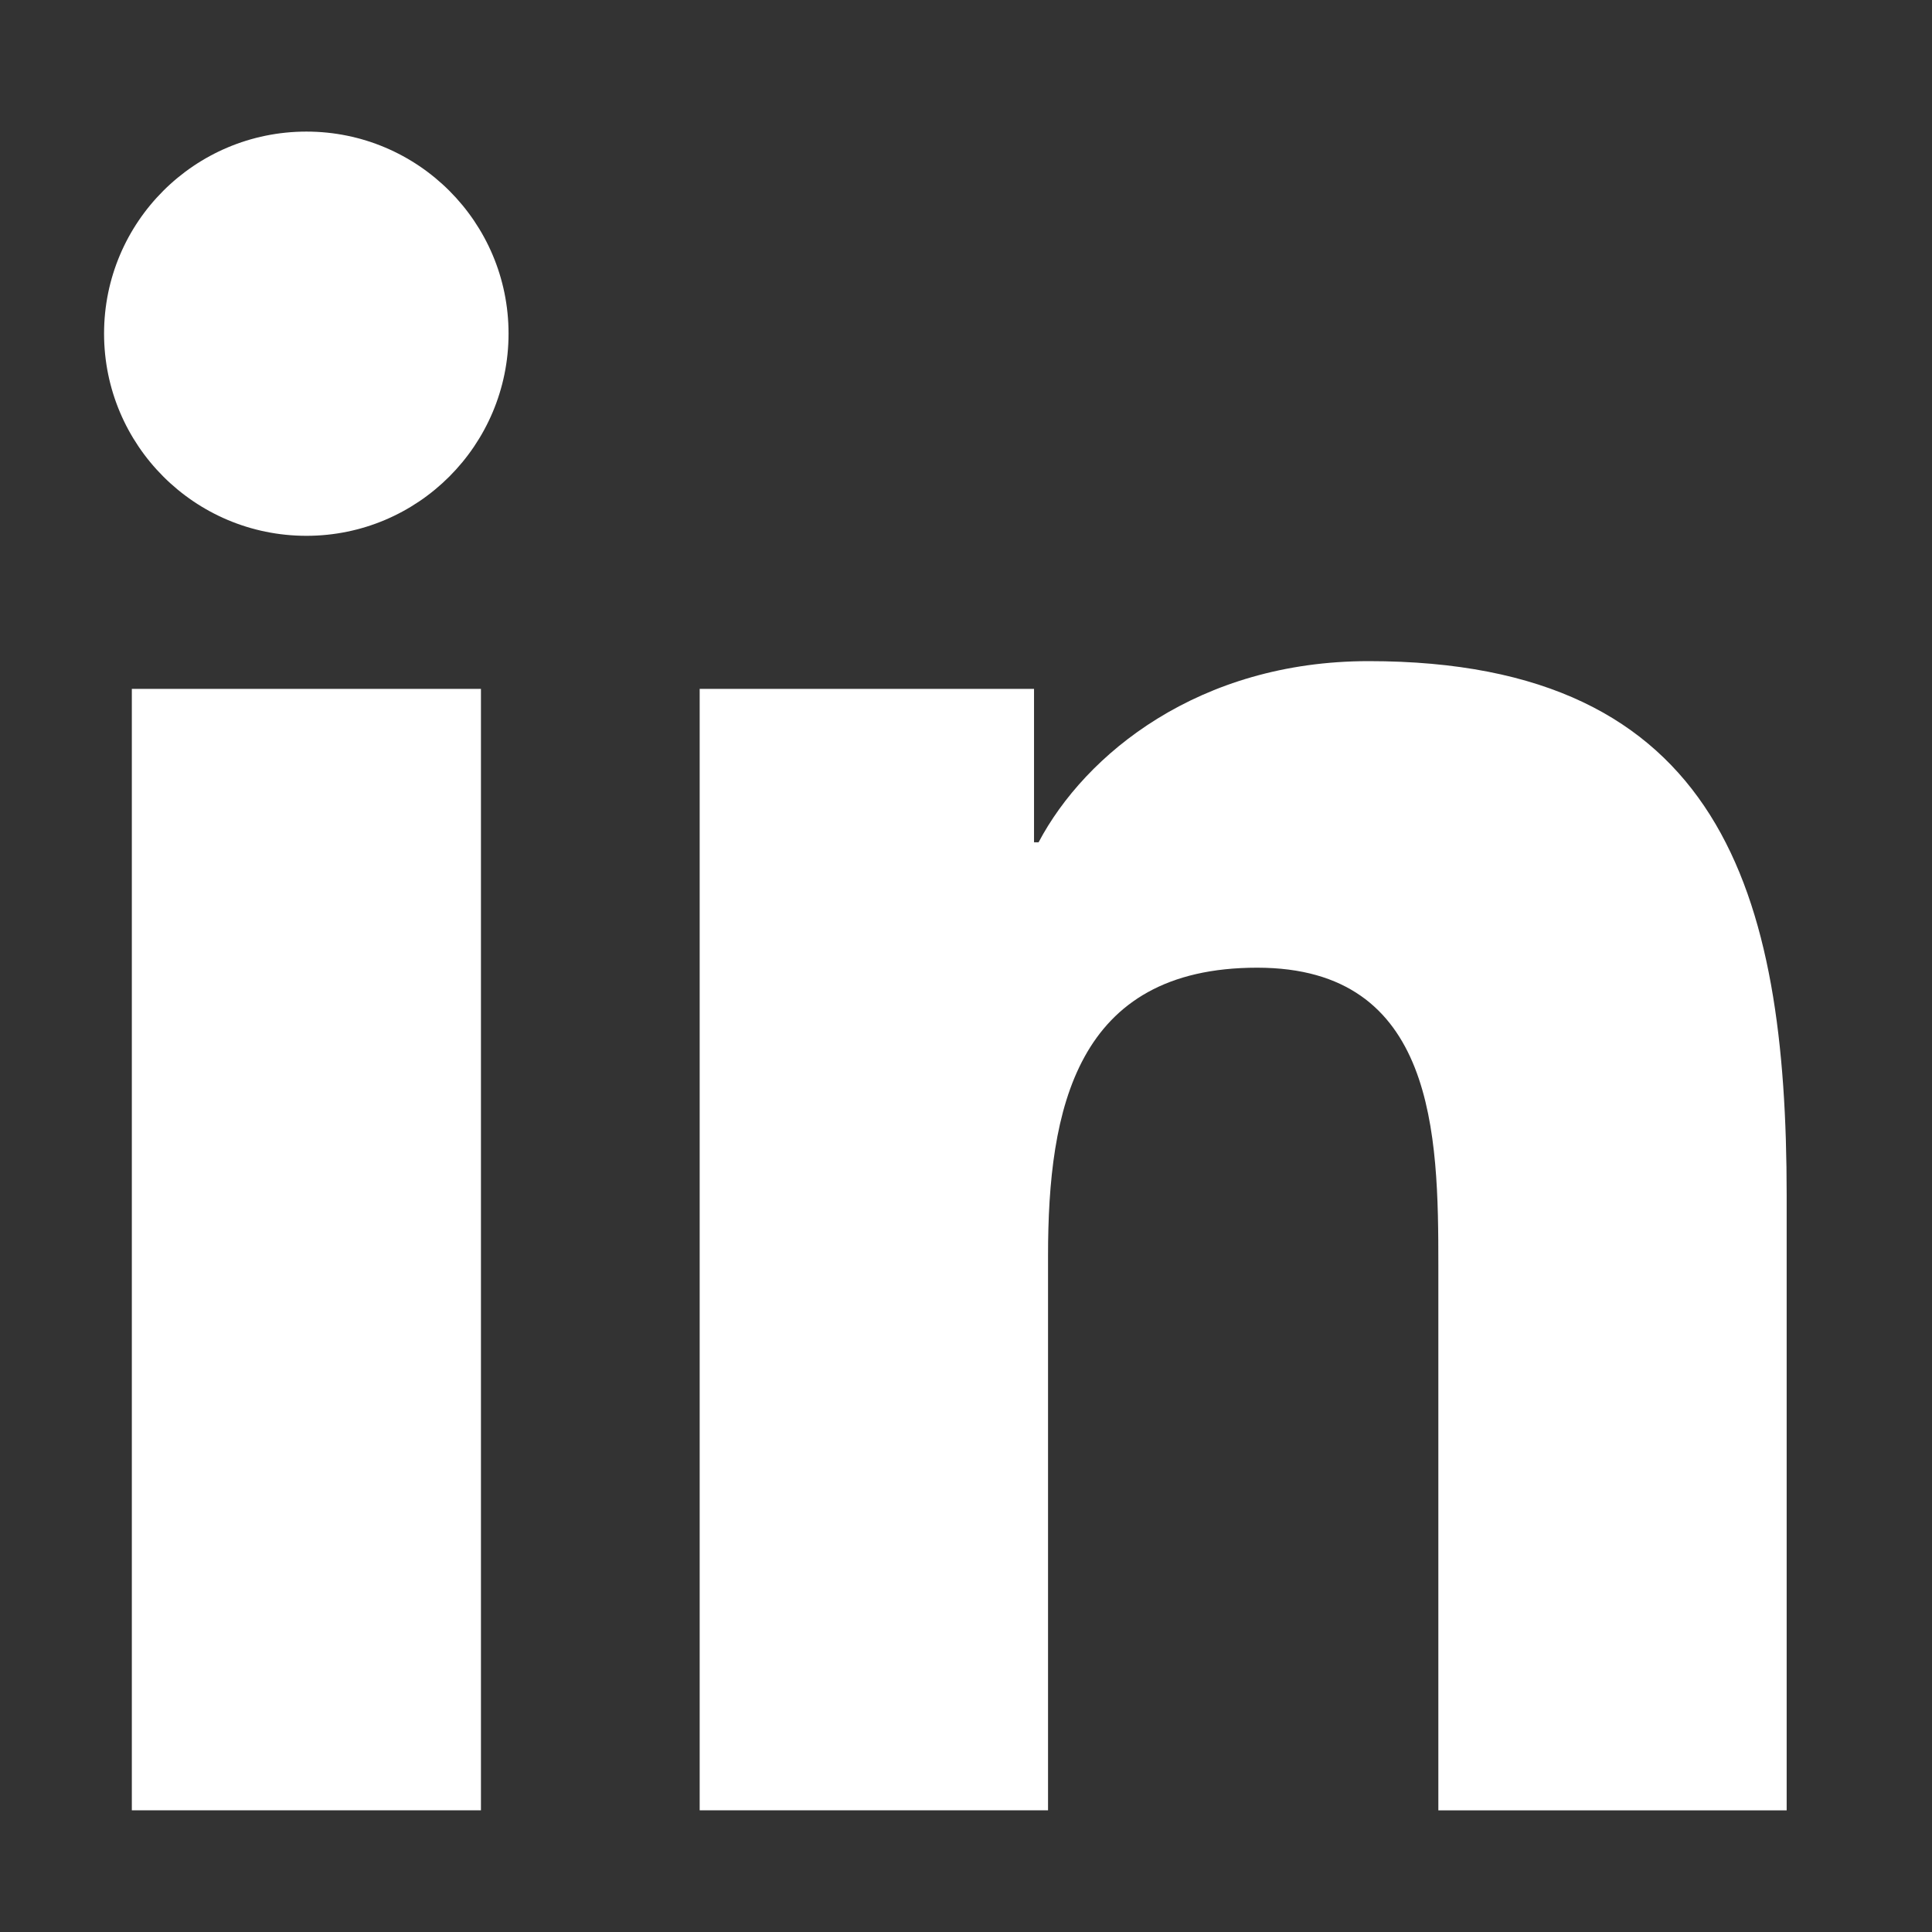
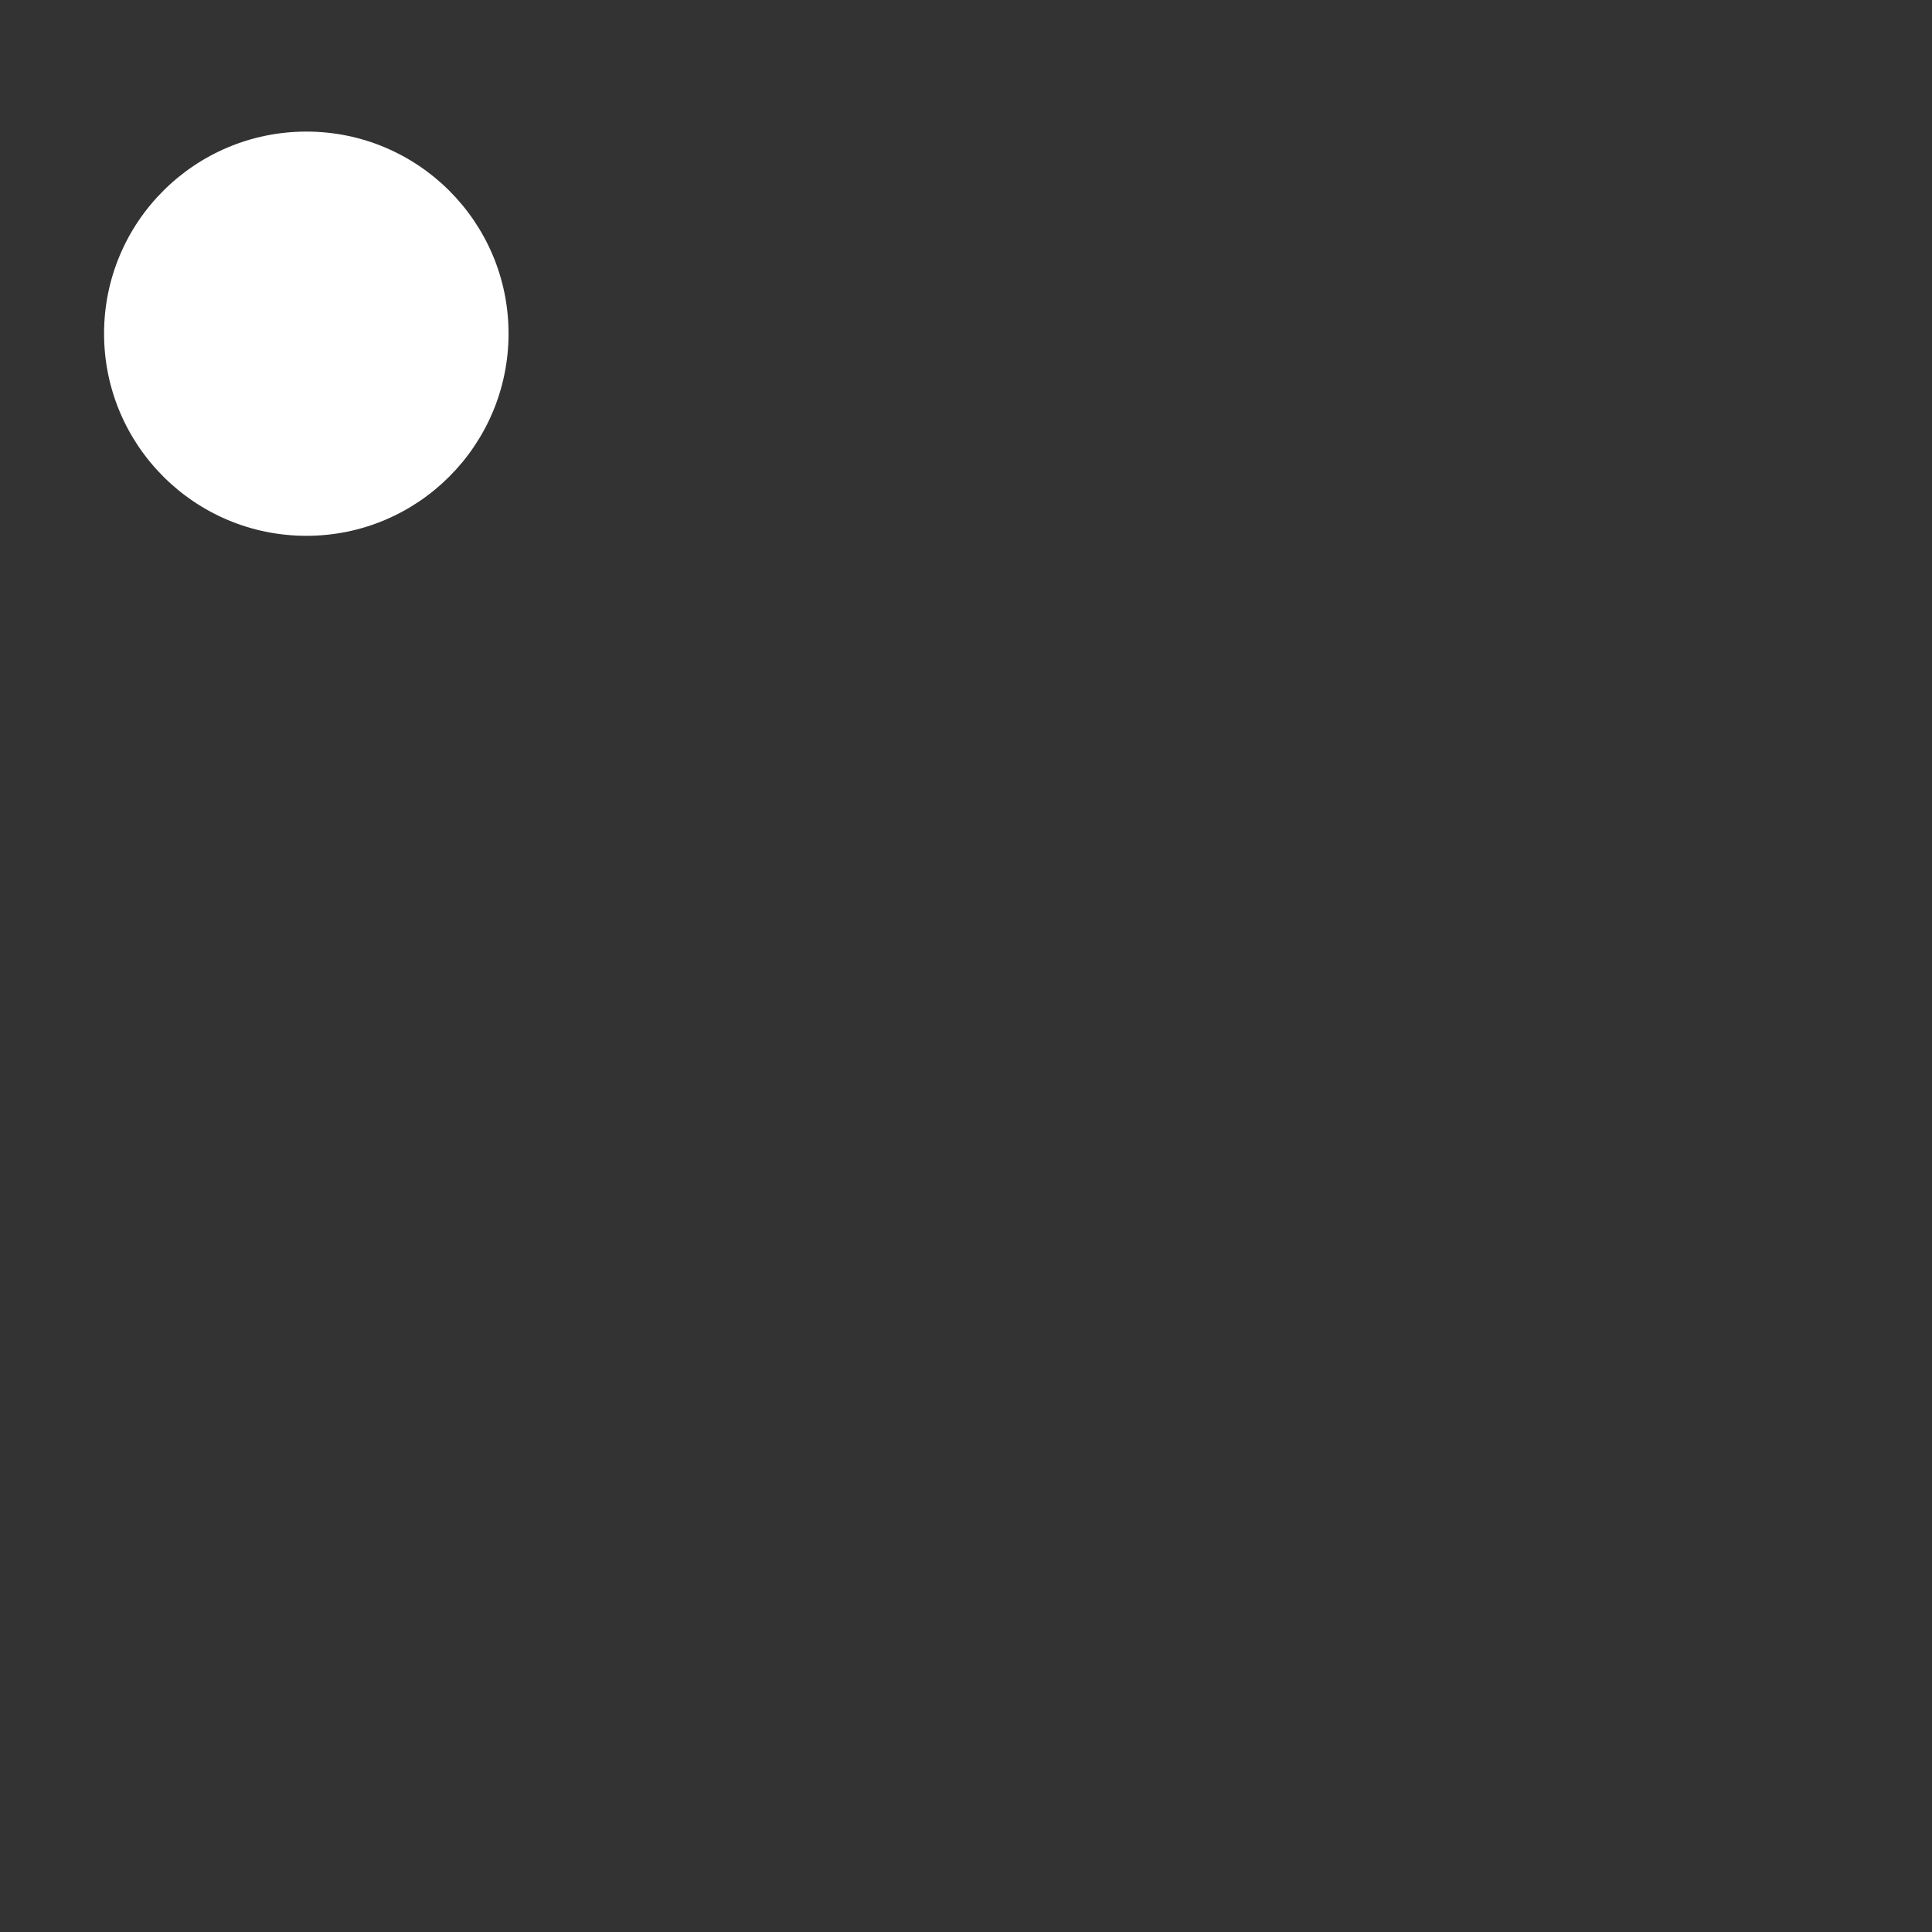
<svg xmlns="http://www.w3.org/2000/svg" version="1.1" id="OBJECTS" x="0px" y="0px" viewBox="0 0 800 800" style="enable-background:new 0 0 800 800;" xml:space="preserve">
  <rect x="0" y="0" width="800" height="800" fill="#333333" stroke="none" />
  <style type="text/css">
	.st0{fill:#fff;}
</style>
  <g>
-     <path class="st0" d="M54.59,285.25h144.56v464.37H54.59V285.25z M126.89,54.49c46.23,0,83.69,37.5,83.69,83.63   c0,46.19-37.46,83.75-83.69,83.75c-46.35,0-83.8-37.56-83.8-83.75C43.09,91.99,80.55,54.49,126.89,54.49" />
-     <path class="st0" d="M289.72,285.25h138.45v63.52h1.89c19.31-36.54,66.39-75.01,136.68-75.01c146.14,0,173.08,96.11,173.08,221.18   v254.69H595.59V523.85c0-53.9-1.05-123.15-75.02-123.15c-75.14,0-86.6,58.66-86.6,119.21v229.7H289.72V285.25z" />
+     <path class="st0" d="M54.59,285.25h144.56v464.37V285.25z M126.89,54.49c46.23,0,83.69,37.5,83.69,83.63   c0,46.19-37.46,83.75-83.69,83.75c-46.35,0-83.8-37.56-83.8-83.75C43.09,91.99,80.55,54.49,126.89,54.49" />
  </g>
</svg>